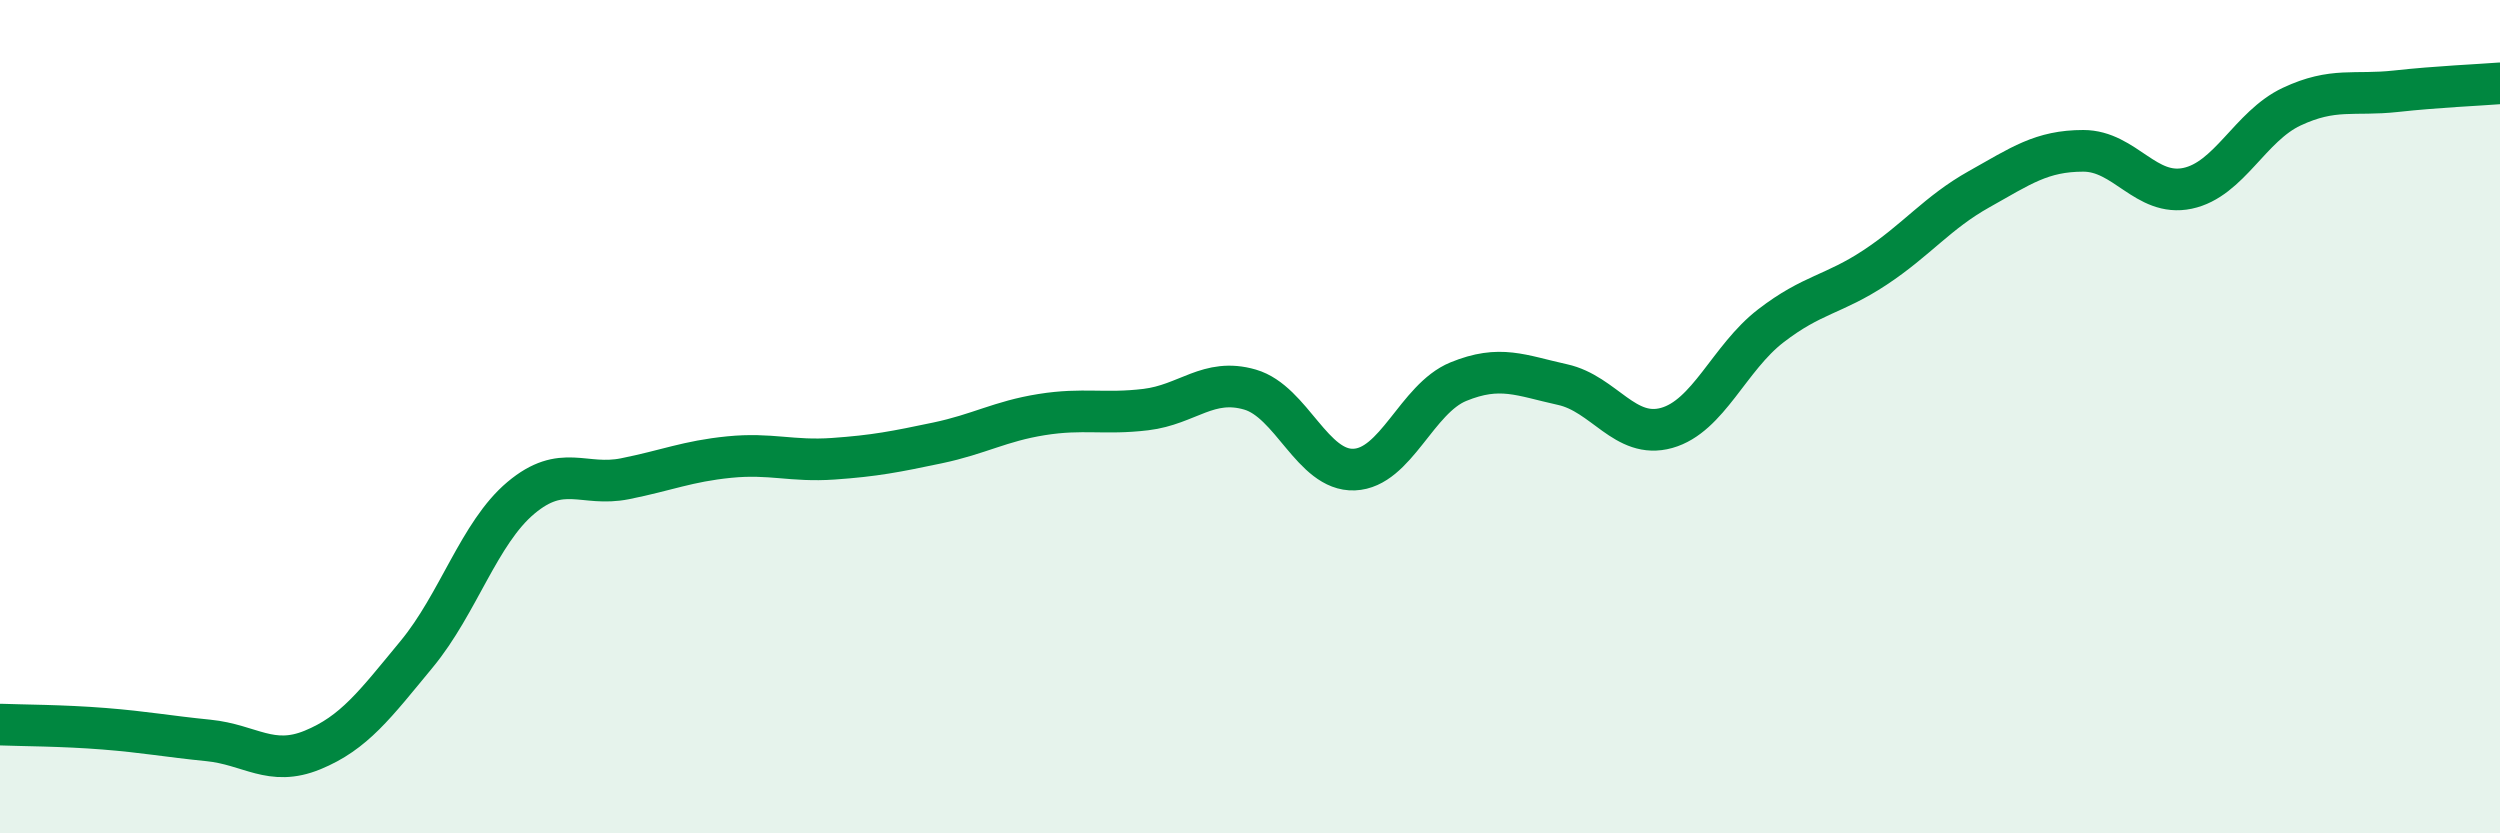
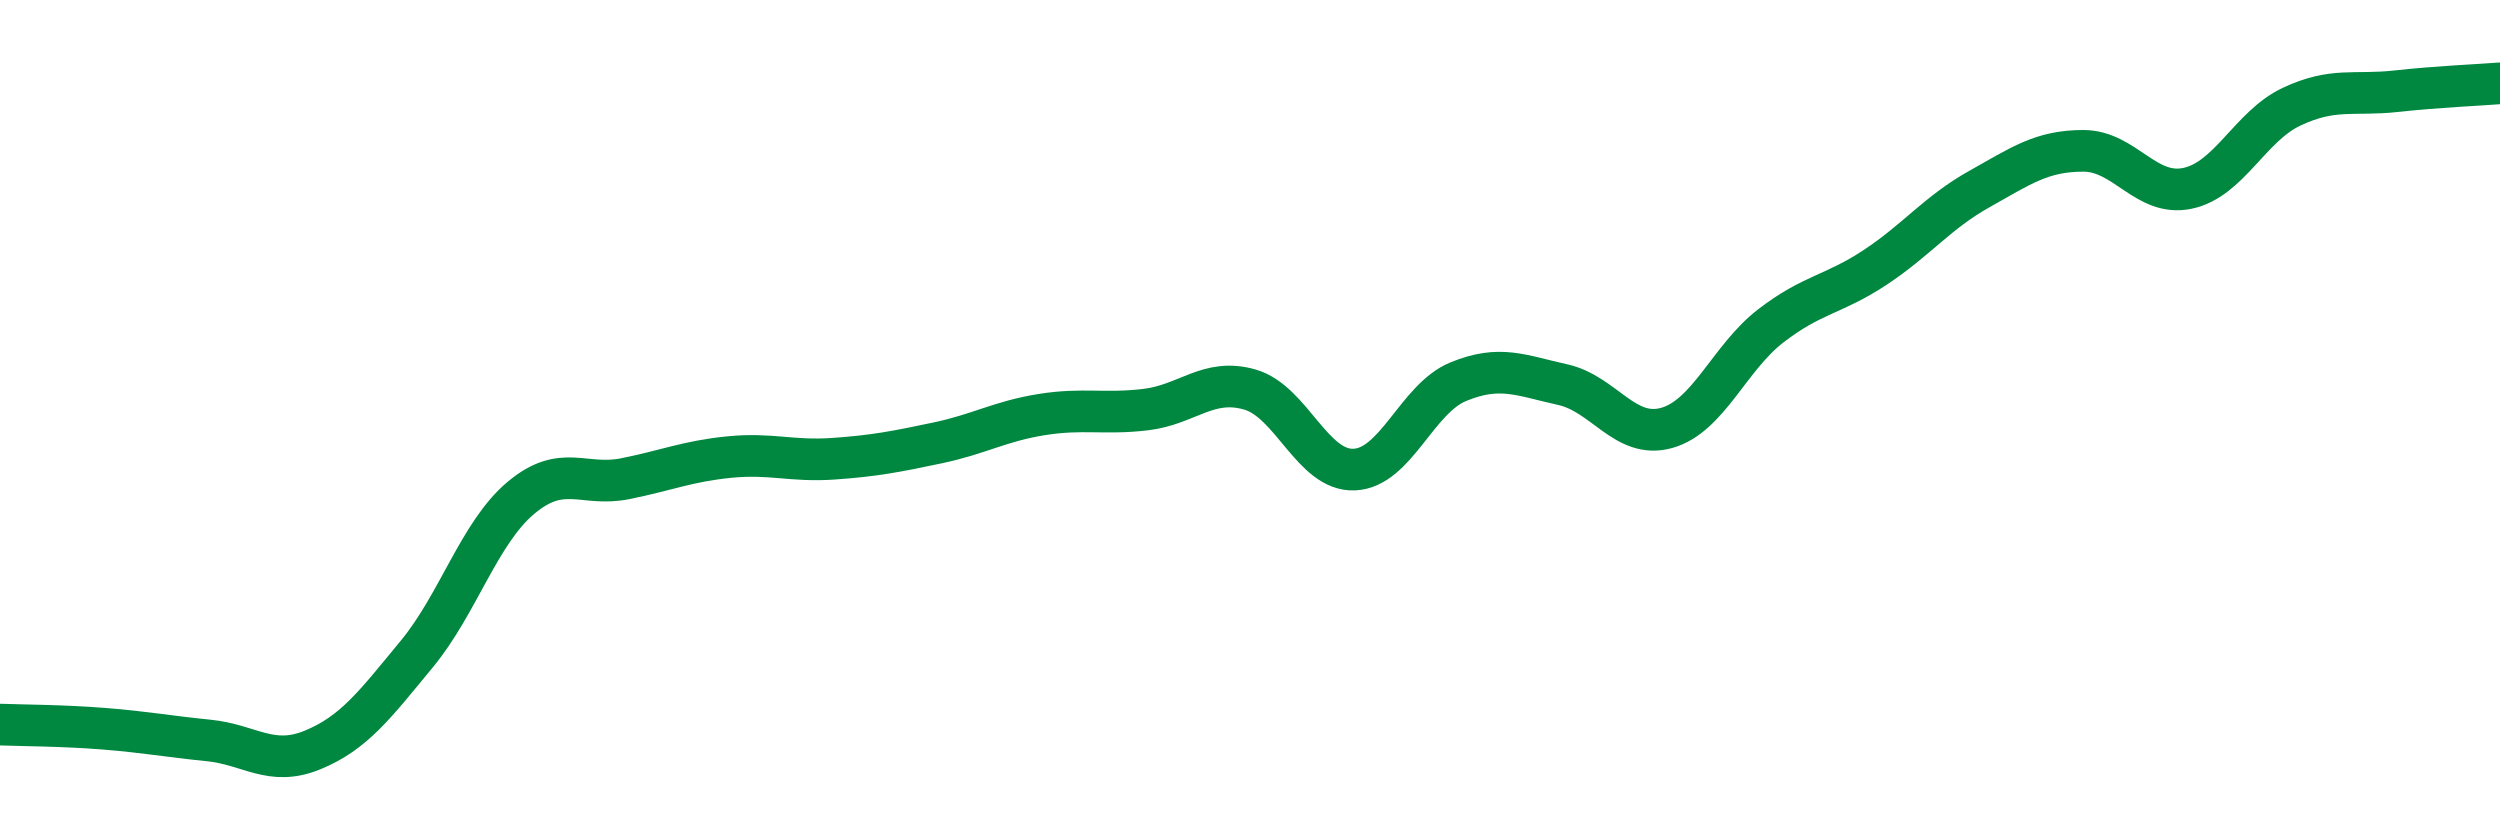
<svg xmlns="http://www.w3.org/2000/svg" width="60" height="20" viewBox="0 0 60 20">
-   <path d="M 0,17.39 C 0.5,17.41 1.5,17.41 2.5,17.49 C 3.5,17.57 4,17.67 5,17.77 C 6,17.87 6.5,18.41 7.5,18 C 8.5,17.59 9,16.91 10,15.7 C 11,14.49 11.5,12.79 12.5,11.95 C 13.5,11.11 14,11.69 15,11.49 C 16,11.29 16.5,11.07 17.5,10.97 C 18.5,10.87 19,11.08 20,11.01 C 21,10.94 21.5,10.84 22.5,10.63 C 23.5,10.42 24,10.11 25,9.95 C 26,9.79 26.5,9.95 27.5,9.83 C 28.5,9.71 29,9.06 30,9.35 C 31,9.64 31.5,11.31 32.5,11.27 C 33.5,11.23 34,9.57 35,9.16 C 36,8.75 36.5,9.01 37.5,9.23 C 38.5,9.45 39,10.55 40,10.27 C 41,9.99 41.5,8.59 42.5,7.82 C 43.5,7.05 44,7.08 45,6.42 C 46,5.76 46.5,5.1 47.5,4.54 C 48.5,3.98 49,3.62 50,3.62 C 51,3.62 51.5,4.73 52.5,4.52 C 53.5,4.31 54,3.03 55,2.56 C 56,2.09 56.5,2.3 57.5,2.19 C 58.5,2.08 59.5,2.04 60,2L60 20L0 20Z" fill="#008740" opacity="0.1" stroke-linecap="round" stroke-linejoin="round" />
  <path d="M 0,17.39 C 0.5,17.41 1.5,17.41 2.5,17.49 C 3.5,17.57 4,17.67 5,17.77 C 6,17.87 6.5,18.41 7.5,18 C 8.5,17.59 9,16.91 10,15.7 C 11,14.49 11.5,12.79 12.5,11.95 C 13.5,11.11 14,11.69 15,11.49 C 16,11.29 16.5,11.07 17.5,10.97 C 18.5,10.87 19,11.08 20,11.01 C 21,10.94 21.5,10.84 22.5,10.63 C 23.5,10.42 24,10.11 25,9.95 C 26,9.79 26.5,9.95 27.5,9.83 C 28.5,9.71 29,9.06 30,9.35 C 31,9.64 31.5,11.31 32.5,11.27 C 33.5,11.23 34,9.57 35,9.16 C 36,8.75 36.5,9.01 37.5,9.23 C 38.5,9.45 39,10.55 40,10.27 C 41,9.99 41.5,8.59 42.5,7.82 C 43.5,7.05 44,7.08 45,6.42 C 46,5.76 46.5,5.1 47.5,4.54 C 48.5,3.98 49,3.62 50,3.62 C 51,3.62 51.5,4.73 52.5,4.52 C 53.5,4.31 54,3.03 55,2.56 C 56,2.09 56.5,2.3 57.5,2.19 C 58.5,2.08 59.5,2.04 60,2" stroke="#008740" stroke-width="1" fill="none" stroke-linecap="round" stroke-linejoin="round" />
</svg>